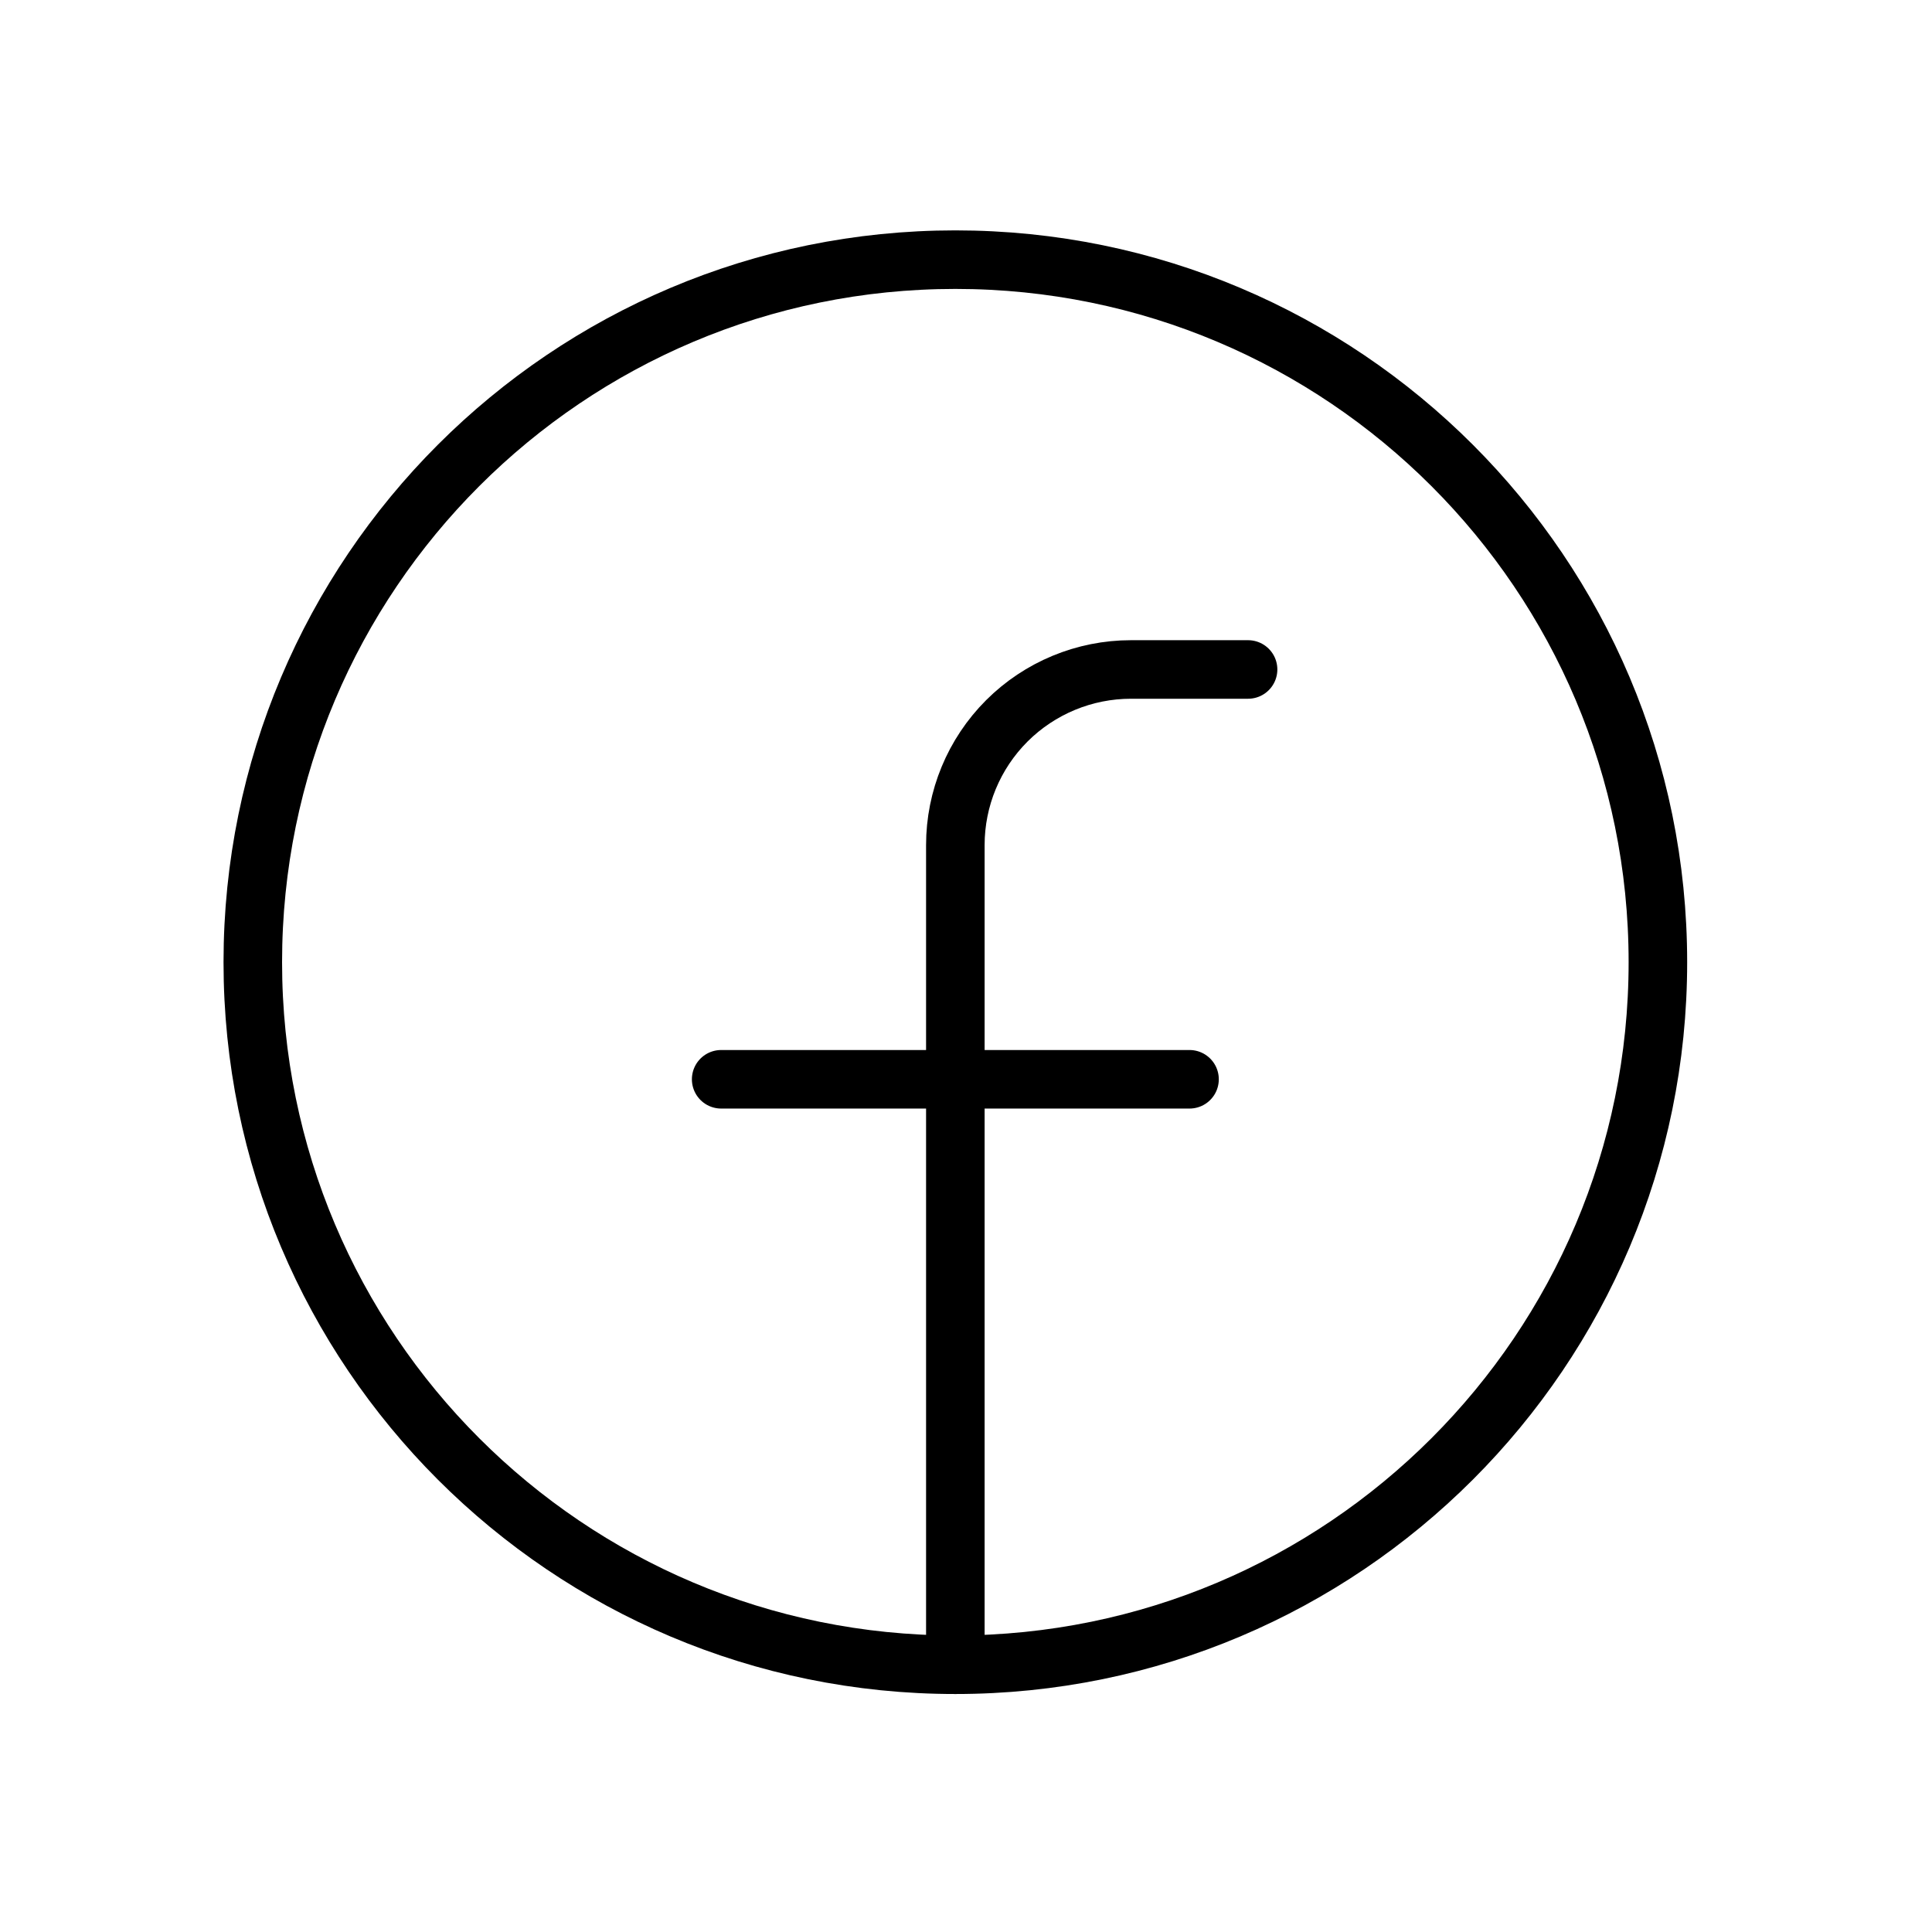
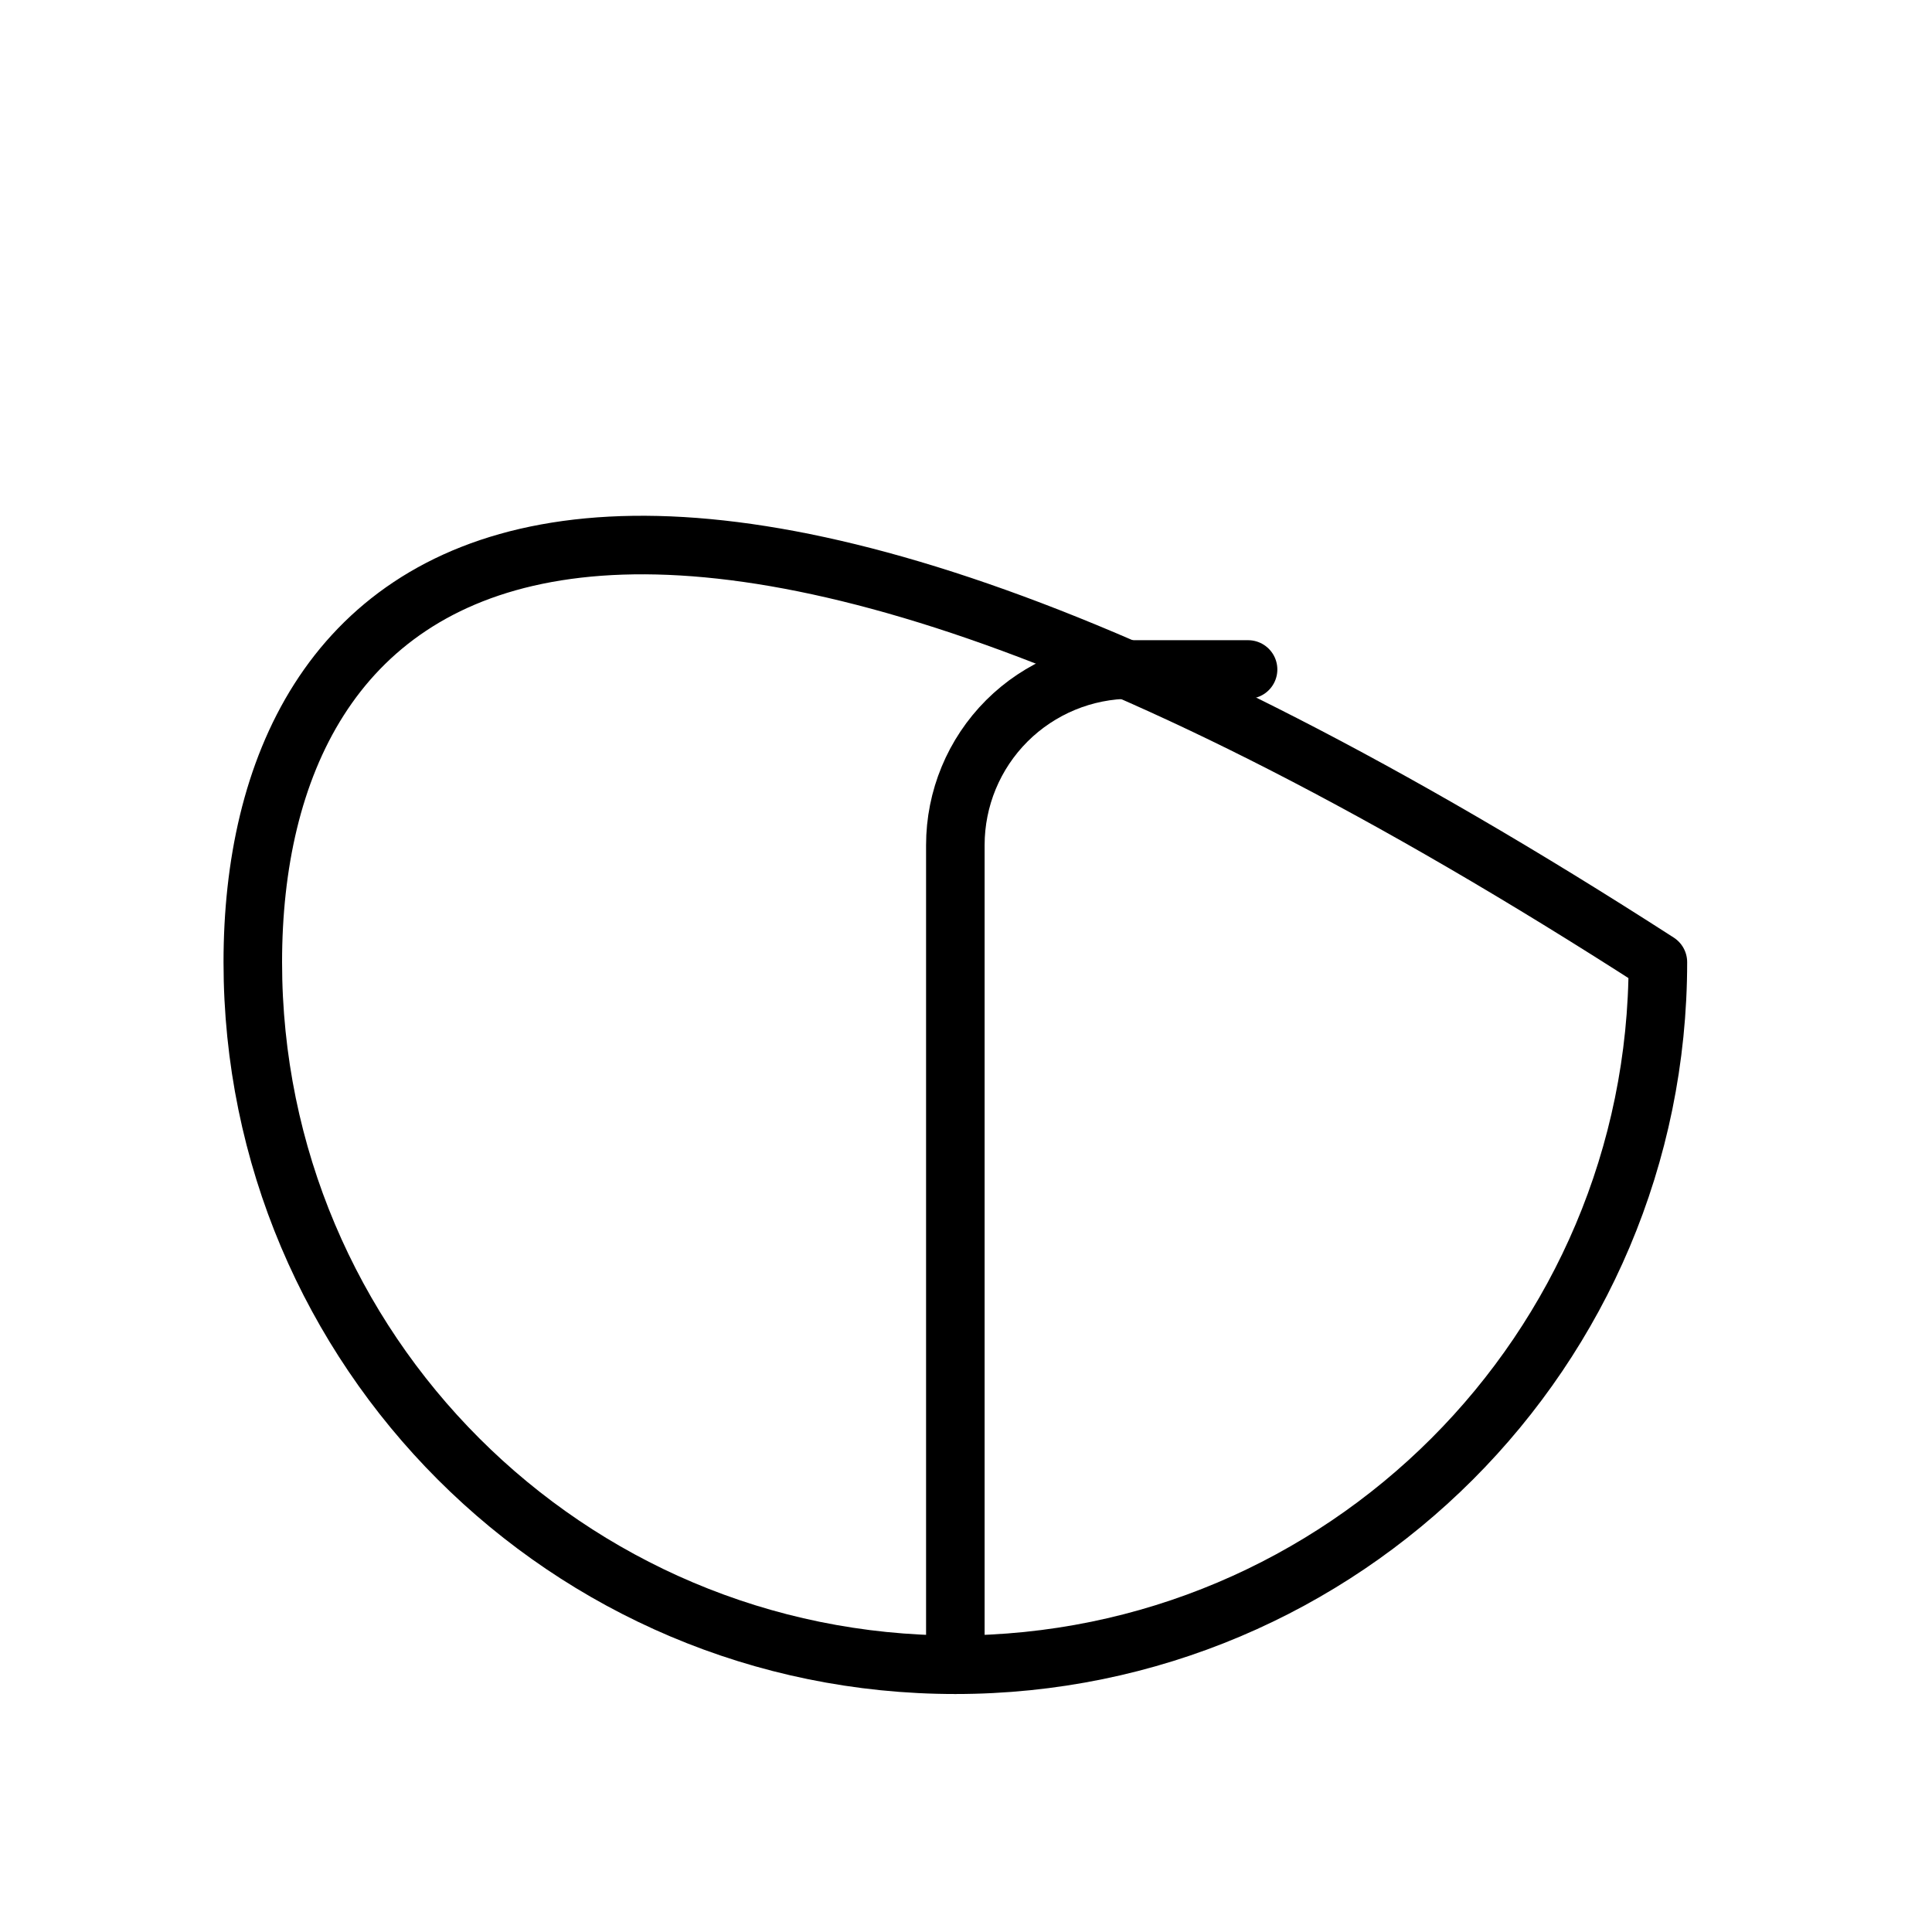
<svg xmlns="http://www.w3.org/2000/svg" width="33" height="33" viewBox="0 0 33 33" fill="none">
  <g clip-path="url(#clip0_4047_5768)">
-     <path d="M16.318 28.435C22.946 28.435 28.318 23.062 28.318 16.435C28.318 9.807 22.946 4.435 16.318 4.435C9.691 4.435 4.318 9.807 4.318 16.435C4.318 23.062 9.691 28.435 16.318 28.435Z" stroke="black" stroke-linecap="round" stroke-linejoin="round" />
+     <path d="M16.318 28.435C22.946 28.435 28.318 23.062 28.318 16.435C9.691 4.435 4.318 9.807 4.318 16.435C4.318 23.062 9.691 28.435 16.318 28.435Z" stroke="black" stroke-linecap="round" stroke-linejoin="round" />
    <path d="M21.318 11.435H19.318C18.523 11.435 17.76 11.751 17.197 12.313C16.634 12.876 16.318 13.639 16.318 14.435V28.435" stroke="black" stroke-linecap="round" stroke-linejoin="round" />
-     <path d="M12.318 18.435H20.318" stroke="black" stroke-linecap="round" stroke-linejoin="round" />
  </g>
  <defs>
    <clipPath id="clip0_4047_5768">
      <rect width="32" height="32" fill="white" transform="translate(0.318 0.435)" />
    </clipPath>
  </defs>
</svg>